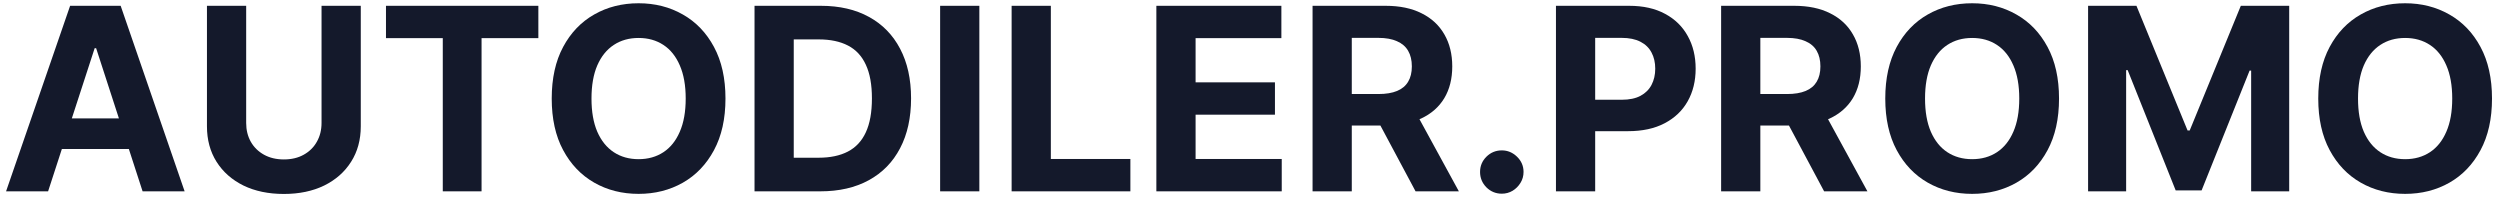
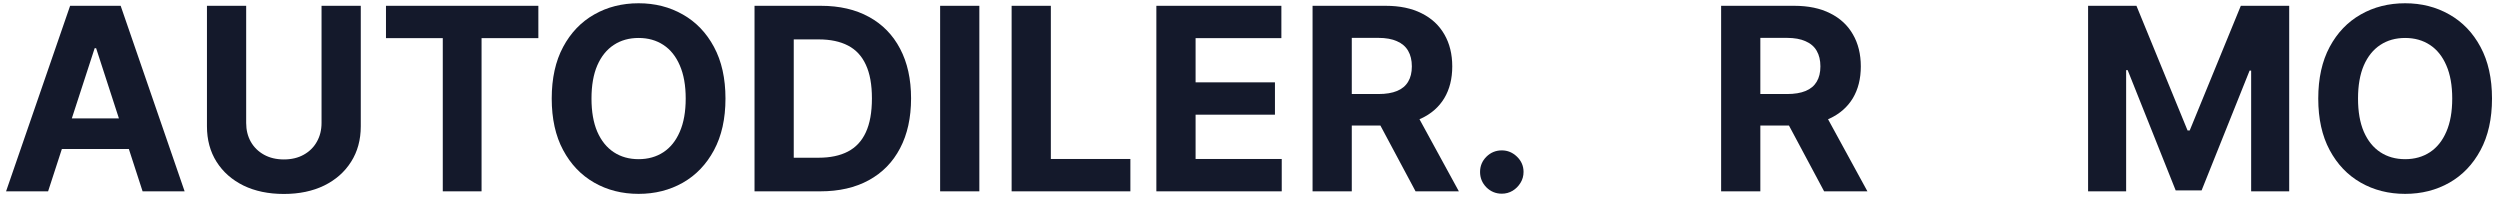
<svg xmlns="http://www.w3.org/2000/svg" width="196" height="16" viewBox="0 0 196 16" fill="none">
  <path d="M195.373 7.727C195.373 9.313 195.072 10.663 194.471 11.776C193.874 12.888 193.06 13.738 192.028 14.325C191 14.908 189.845 15.199 188.562 15.199C187.269 15.199 186.109 14.905 185.082 14.318C184.054 13.731 183.242 12.881 182.646 11.768C182.049 10.656 181.751 9.309 181.751 7.727C181.751 6.141 182.049 4.792 182.646 3.679C183.242 2.566 184.054 1.719 185.082 1.136C186.109 0.549 187.269 0.256 188.562 0.256C189.845 0.256 191 0.549 192.028 1.136C193.06 1.719 193.874 2.566 194.471 3.679C195.072 4.792 195.373 6.141 195.373 7.727ZM192.255 7.727C192.255 6.7 192.101 5.833 191.793 5.128C191.49 4.422 191.062 3.887 190.508 3.523C189.954 3.158 189.305 2.976 188.562 2.976C187.818 2.976 187.17 3.158 186.616 3.523C186.062 3.887 185.631 4.422 185.323 5.128C185.02 5.833 184.869 6.7 184.869 7.727C184.869 8.755 185.02 9.621 185.323 10.327C185.631 11.032 186.062 11.567 186.616 11.932C187.17 12.296 187.818 12.479 188.562 12.479C189.305 12.479 189.954 12.296 190.508 11.932C191.062 11.567 191.49 11.032 191.793 10.327C192.101 9.621 192.255 8.755 192.255 7.727Z" fill="#14192B" />
  <path d="M163.706 0.455H167.498L171.504 10.227H171.674L175.68 0.455H179.473V15H176.49V5.533H176.369L172.605 14.929H170.574L166.809 5.497H166.689V15H163.706V0.455Z" fill="#14192B" />
-   <path d="M161.428 7.727C161.428 9.313 161.127 10.663 160.526 11.776C159.929 12.888 159.115 13.738 158.082 14.325C157.055 14.908 155.9 15.199 154.616 15.199C153.324 15.199 152.164 14.905 151.136 14.318C150.109 13.731 149.297 12.881 148.7 11.768C148.104 10.656 147.805 9.309 147.805 7.727C147.805 6.141 148.104 4.792 148.7 3.679C149.297 2.566 150.109 1.719 151.136 1.136C152.164 0.549 153.324 0.256 154.616 0.256C155.9 0.256 157.055 0.549 158.082 1.136C159.115 1.719 159.929 2.566 160.526 3.679C161.127 4.792 161.428 6.141 161.428 7.727ZM158.31 7.727C158.31 6.7 158.156 5.833 157.848 5.128C157.545 4.422 157.116 3.887 156.563 3.523C156.009 3.158 155.36 2.976 154.616 2.976C153.873 2.976 153.224 3.158 152.67 3.523C152.116 3.887 151.686 4.422 151.378 5.128C151.075 5.833 150.923 6.7 150.923 7.727C150.923 8.755 151.075 9.621 151.378 10.327C151.686 11.032 152.116 11.567 152.67 11.932C153.224 12.296 153.873 12.479 154.616 12.479C155.36 12.479 156.009 12.296 156.563 11.932C157.116 11.567 157.545 11.032 157.848 10.327C158.156 9.621 158.31 8.755 158.31 7.727Z" fill="#14192B" />
  <path d="M134.936 15V0.455H140.675C141.773 0.455 142.711 0.651 143.487 1.044C144.268 1.432 144.863 1.984 145.27 2.699C145.682 3.409 145.888 4.245 145.888 5.206C145.888 6.172 145.679 7.003 145.263 7.699C144.846 8.39 144.242 8.92 143.452 9.29C142.666 9.659 141.714 9.844 140.597 9.844H136.754V7.372H140.099C140.687 7.372 141.174 7.292 141.563 7.131C141.951 6.97 142.24 6.728 142.429 6.406C142.623 6.084 142.72 5.684 142.72 5.206C142.72 4.723 142.623 4.316 142.429 3.984C142.24 3.653 141.948 3.402 141.555 3.232C141.167 3.056 140.677 2.969 140.085 2.969H138.011V15H134.936ZM142.791 8.381L146.406 15H143.011L139.474 8.381H142.791Z" fill="#14192B" />
-   <path d="M121.987 15V0.455H127.725C128.829 0.455 129.769 0.665 130.545 1.087C131.322 1.503 131.913 2.083 132.321 2.827C132.733 3.565 132.939 4.418 132.939 5.384C132.939 6.349 132.73 7.202 132.314 7.94C131.897 8.679 131.293 9.254 130.502 9.666C129.717 10.078 128.765 10.284 127.647 10.284H123.99V7.82H127.15C127.742 7.82 128.23 7.718 128.613 7.514C129.002 7.306 129.29 7.019 129.48 6.655C129.674 6.286 129.771 5.862 129.771 5.384C129.771 4.901 129.674 4.479 129.48 4.119C129.29 3.755 129.002 3.473 128.613 3.274C128.225 3.071 127.733 2.969 127.136 2.969H125.062V15H121.987Z" fill="#14192B" />
  <path d="M117.741 15.185C117.273 15.185 116.87 15.019 116.534 14.688C116.203 14.351 116.037 13.949 116.037 13.48C116.037 13.016 116.203 12.618 116.534 12.287C116.87 11.956 117.273 11.79 117.741 11.79C118.196 11.79 118.594 11.956 118.935 12.287C119.276 12.618 119.446 13.016 119.446 13.48C119.446 13.793 119.366 14.079 119.205 14.339C119.048 14.595 118.842 14.801 118.587 14.957C118.331 15.109 118.049 15.185 117.741 15.185Z" fill="#14192B" />
  <path d="M102.905 15V0.455H108.643C109.742 0.455 110.679 0.651 111.456 1.044C112.237 1.432 112.831 1.984 113.239 2.699C113.651 3.409 113.857 4.245 113.857 5.206C113.857 6.172 113.648 7.003 113.232 7.699C112.815 8.39 112.211 8.92 111.42 9.29C110.634 9.659 109.683 9.844 108.565 9.844H104.723V7.372H108.068C108.655 7.372 109.143 7.292 109.531 7.131C109.92 6.97 110.208 6.728 110.398 6.406C110.592 6.084 110.689 5.684 110.689 5.206C110.689 4.723 110.592 4.316 110.398 3.984C110.208 3.653 109.917 3.402 109.524 3.232C109.136 3.056 108.646 2.969 108.054 2.969H105.98V15H102.905ZM110.76 8.381L114.375 15H110.98L107.443 8.381H110.76Z" fill="#14192B" />
  <path d="M90.659 15V0.455H100.46V2.99H93.734V6.456H99.956V8.991H93.734V12.464H100.488V15H90.659Z" fill="#14192B" />
  <path d="M79.311 15V0.455H82.386V12.464H88.622V15H79.311Z" fill="#14192B" />
  <path d="M76.781 0.455V15H73.706V0.455H76.781Z" fill="#14192B" />
  <path d="M64.311 15H59.155V0.455H64.354C65.817 0.455 67.076 0.746 68.132 1.328C69.188 1.906 70 2.737 70.568 3.821C71.141 4.905 71.428 6.203 71.428 7.713C71.428 9.228 71.141 10.53 70.568 11.619C70 12.708 69.183 13.544 68.118 14.126C67.057 14.709 65.788 15 64.311 15ZM62.23 12.365H64.183C65.092 12.365 65.857 12.204 66.477 11.882C67.102 11.555 67.571 11.051 67.883 10.369C68.201 9.683 68.359 8.797 68.359 7.713C68.359 6.638 68.201 5.76 67.883 5.078C67.571 4.396 67.105 3.894 66.484 3.572C65.864 3.25 65.099 3.089 64.19 3.089H62.23V12.365Z" fill="#14192B" />
  <path d="M56.877 7.727C56.877 9.313 56.576 10.663 55.975 11.776C55.378 12.888 54.564 13.738 53.532 14.325C52.504 14.908 51.349 15.199 50.066 15.199C48.773 15.199 47.613 14.905 46.586 14.318C45.558 13.731 44.746 12.881 44.15 11.768C43.553 10.656 43.255 9.309 43.255 7.727C43.255 6.141 43.553 4.792 44.15 3.679C44.746 2.566 45.558 1.719 46.586 1.136C47.613 0.549 48.773 0.256 50.066 0.256C51.349 0.256 52.504 0.549 53.532 1.136C54.564 1.719 55.378 2.566 55.975 3.679C56.576 4.792 56.877 6.141 56.877 7.727ZM53.759 7.727C53.759 6.7 53.605 5.833 53.297 5.128C52.994 4.422 52.566 3.887 52.012 3.523C51.458 3.158 50.809 2.976 50.066 2.976C49.322 2.976 48.674 3.158 48.12 3.523C47.566 3.887 47.135 4.422 46.827 5.128C46.524 5.833 46.373 6.7 46.373 7.727C46.373 8.755 46.524 9.621 46.827 10.327C47.135 11.032 47.566 11.567 48.12 11.932C48.674 12.296 49.322 12.479 50.066 12.479C50.809 12.479 51.458 12.296 52.012 11.932C52.566 11.567 52.994 11.032 53.297 10.327C53.605 9.621 53.759 8.755 53.759 7.727Z" fill="#14192B" />
  <path d="M30.261 2.99V0.455H42.207V2.99H37.754V15H34.714V2.99H30.261Z" fill="#14192B" />
  <path d="M25.209 0.455H28.285V9.901C28.285 10.961 28.032 11.889 27.525 12.685C27.023 13.48 26.32 14.1 25.416 14.546C24.511 14.986 23.458 15.206 22.255 15.206C21.048 15.206 19.992 14.986 19.087 14.546C18.183 14.1 17.48 13.48 16.978 12.685C16.476 11.889 16.225 10.961 16.225 9.901V0.455H19.3V9.638C19.3 10.192 19.421 10.684 19.663 11.115C19.909 11.546 20.255 11.884 20.7 12.131C21.145 12.377 21.663 12.5 22.255 12.5C22.852 12.5 23.37 12.377 23.81 12.131C24.255 11.884 24.599 11.546 24.84 11.115C25.086 10.684 25.209 10.192 25.209 9.638V0.455Z" fill="#14192B" />
  <path d="M3.771 15H0.476L5.497 0.455H9.46L14.474 15H11.179L7.536 3.778H7.422L3.771 15ZM3.565 9.283H11.349V11.683H3.565V9.283Z" fill="#14192B" />
</svg>